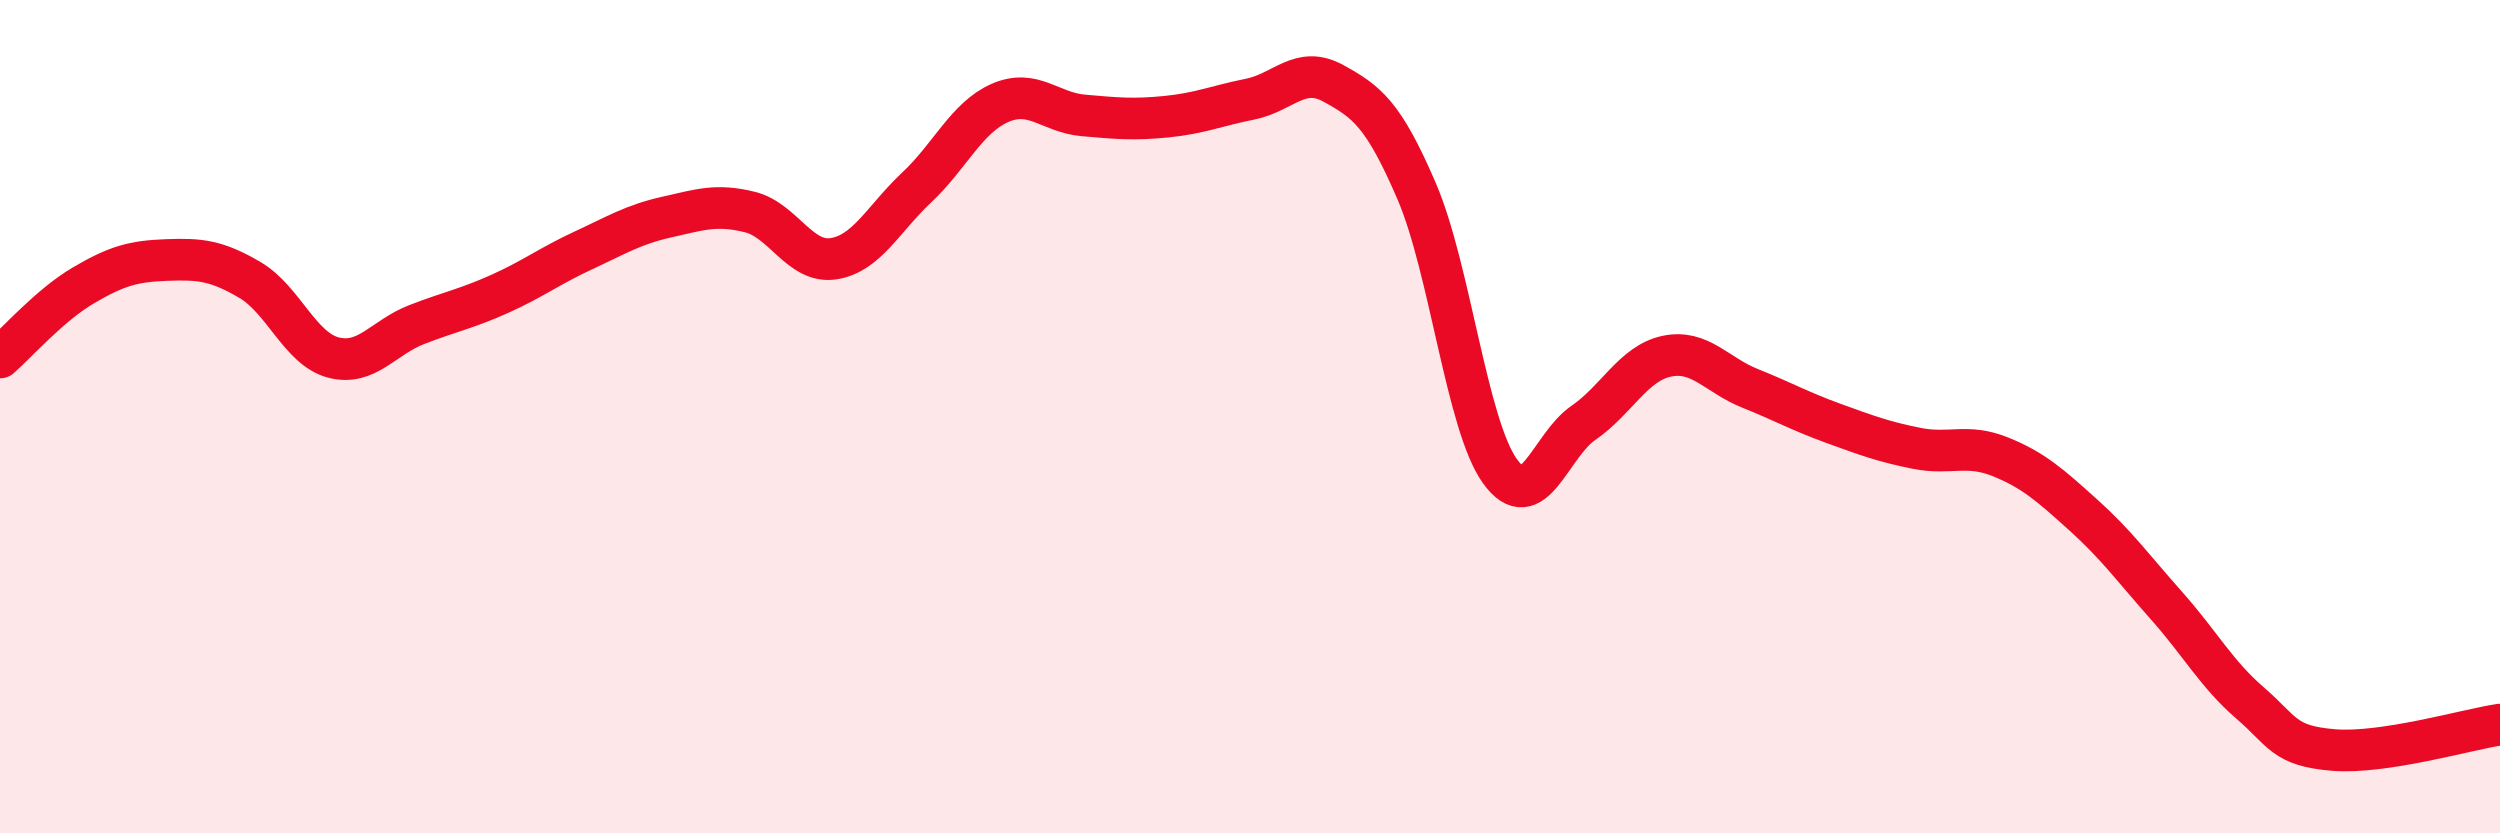
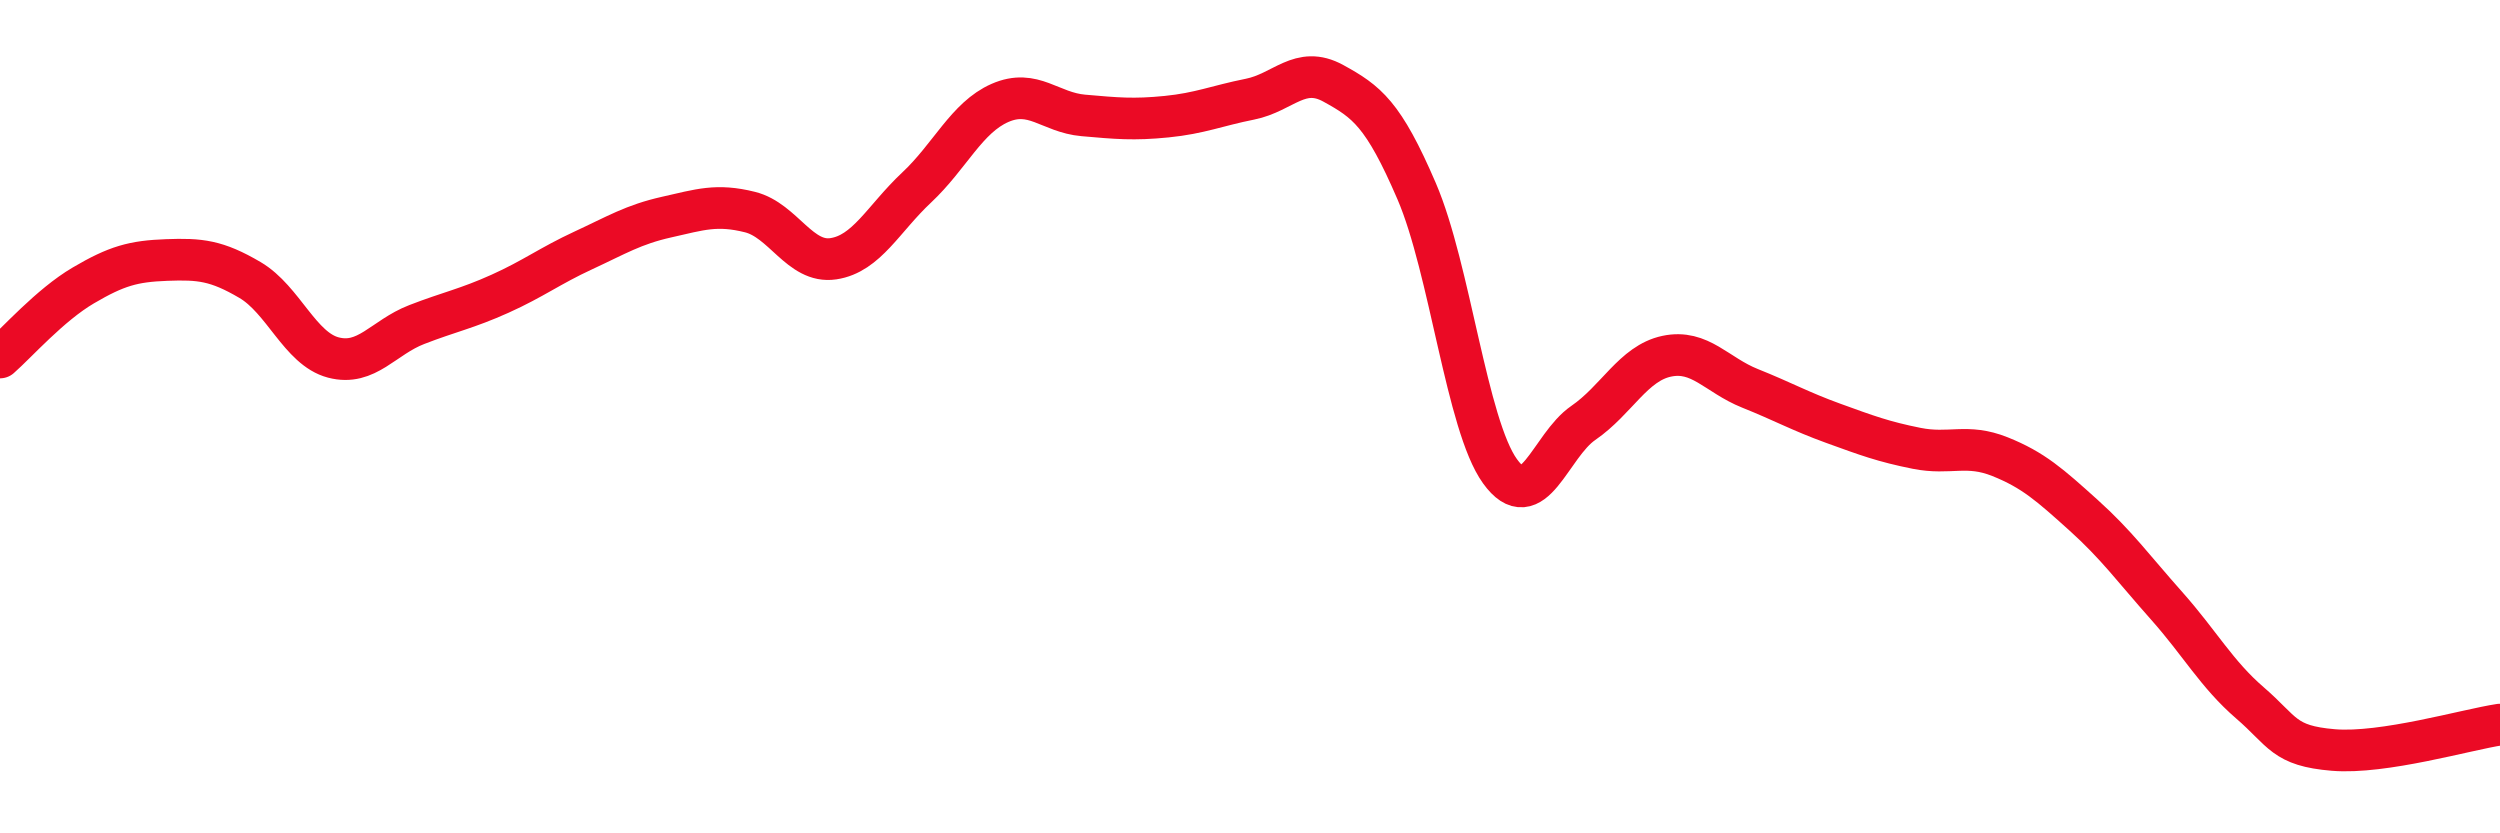
<svg xmlns="http://www.w3.org/2000/svg" width="60" height="20" viewBox="0 0 60 20">
-   <path d="M 0,8.58 C 0.4,8.23 1.2,7.32 2,6.85 C 2.8,6.38 3.2,6.27 4,6.24 C 4.8,6.21 5.2,6.25 6,6.72 C 6.8,7.19 7.2,8.37 8,8.58 C 8.8,8.79 9.2,8.1 10,7.79 C 10.8,7.48 11.2,7.41 12,7.05 C 12.8,6.69 13.2,6.38 14,6.01 C 14.8,5.64 15.2,5.39 16,5.21 C 16.8,5.03 17.2,4.89 18,5.09 C 18.8,5.29 19.2,6.33 20,6.21 C 20.8,6.09 21.2,5.25 22,4.5 C 22.8,3.75 23.2,2.82 24,2.47 C 24.8,2.12 25.2,2.7 26,2.77 C 26.8,2.84 27.2,2.88 28,2.8 C 28.8,2.72 29.2,2.54 30,2.38 C 30.8,2.22 31.2,1.56 32,2 C 32.8,2.44 33.2,2.73 34,4.59 C 34.8,6.45 35.2,10.2 36,11.31 C 36.8,12.42 37.2,10.7 38,10.15 C 38.8,9.6 39.2,8.72 40,8.55 C 40.8,8.38 41.2,9 42,9.32 C 42.8,9.64 43.2,9.87 44,10.16 C 44.8,10.45 45.2,10.6 46,10.76 C 46.8,10.92 47.2,10.64 48,10.96 C 48.8,11.28 49.2,11.64 50,12.36 C 50.8,13.08 51.2,13.64 52,14.54 C 52.8,15.44 53.2,16.18 54,16.87 C 54.8,17.56 54.8,17.9 56,18 C 57.2,18.1 59.2,17.51 60,17.39L60 20L0 20Z" fill="#EB0A25" opacity="0.1" stroke-linecap="round" stroke-linejoin="round" />
  <path d="M 0,8.58 C 0.4,8.23 1.2,7.32 2,6.85 C 2.8,6.38 3.2,6.27 4,6.24 C 4.8,6.21 5.2,6.25 6,6.72 C 6.8,7.19 7.2,8.37 8,8.58 C 8.8,8.79 9.2,8.1 10,7.79 C 10.8,7.48 11.2,7.41 12,7.05 C 12.8,6.69 13.2,6.38 14,6.01 C 14.8,5.64 15.2,5.39 16,5.21 C 16.8,5.03 17.2,4.89 18,5.09 C 18.8,5.29 19.2,6.33 20,6.21 C 20.8,6.09 21.2,5.25 22,4.5 C 22.8,3.75 23.2,2.82 24,2.47 C 24.8,2.12 25.2,2.7 26,2.77 C 26.8,2.84 27.2,2.88 28,2.8 C 28.8,2.72 29.2,2.54 30,2.38 C 30.8,2.22 31.2,1.56 32,2 C 32.8,2.44 33.2,2.73 34,4.59 C 34.8,6.45 35.2,10.2 36,11.31 C 36.8,12.42 37.2,10.7 38,10.15 C 38.8,9.6 39.2,8.72 40,8.55 C 40.8,8.38 41.2,9 42,9.32 C 42.8,9.64 43.2,9.87 44,10.16 C 44.8,10.45 45.2,10.6 46,10.76 C 46.8,10.92 47.2,10.64 48,10.96 C 48.8,11.28 49.2,11.64 50,12.36 C 50.8,13.08 51.2,13.64 52,14.54 C 52.8,15.44 53.2,16.18 54,16.87 C 54.8,17.56 54.8,17.9 56,18 C 57.2,18.1 59.2,17.51 60,17.39" stroke="#EB0A25" stroke-width="1" fill="none" stroke-linecap="round" stroke-linejoin="round" />
</svg>